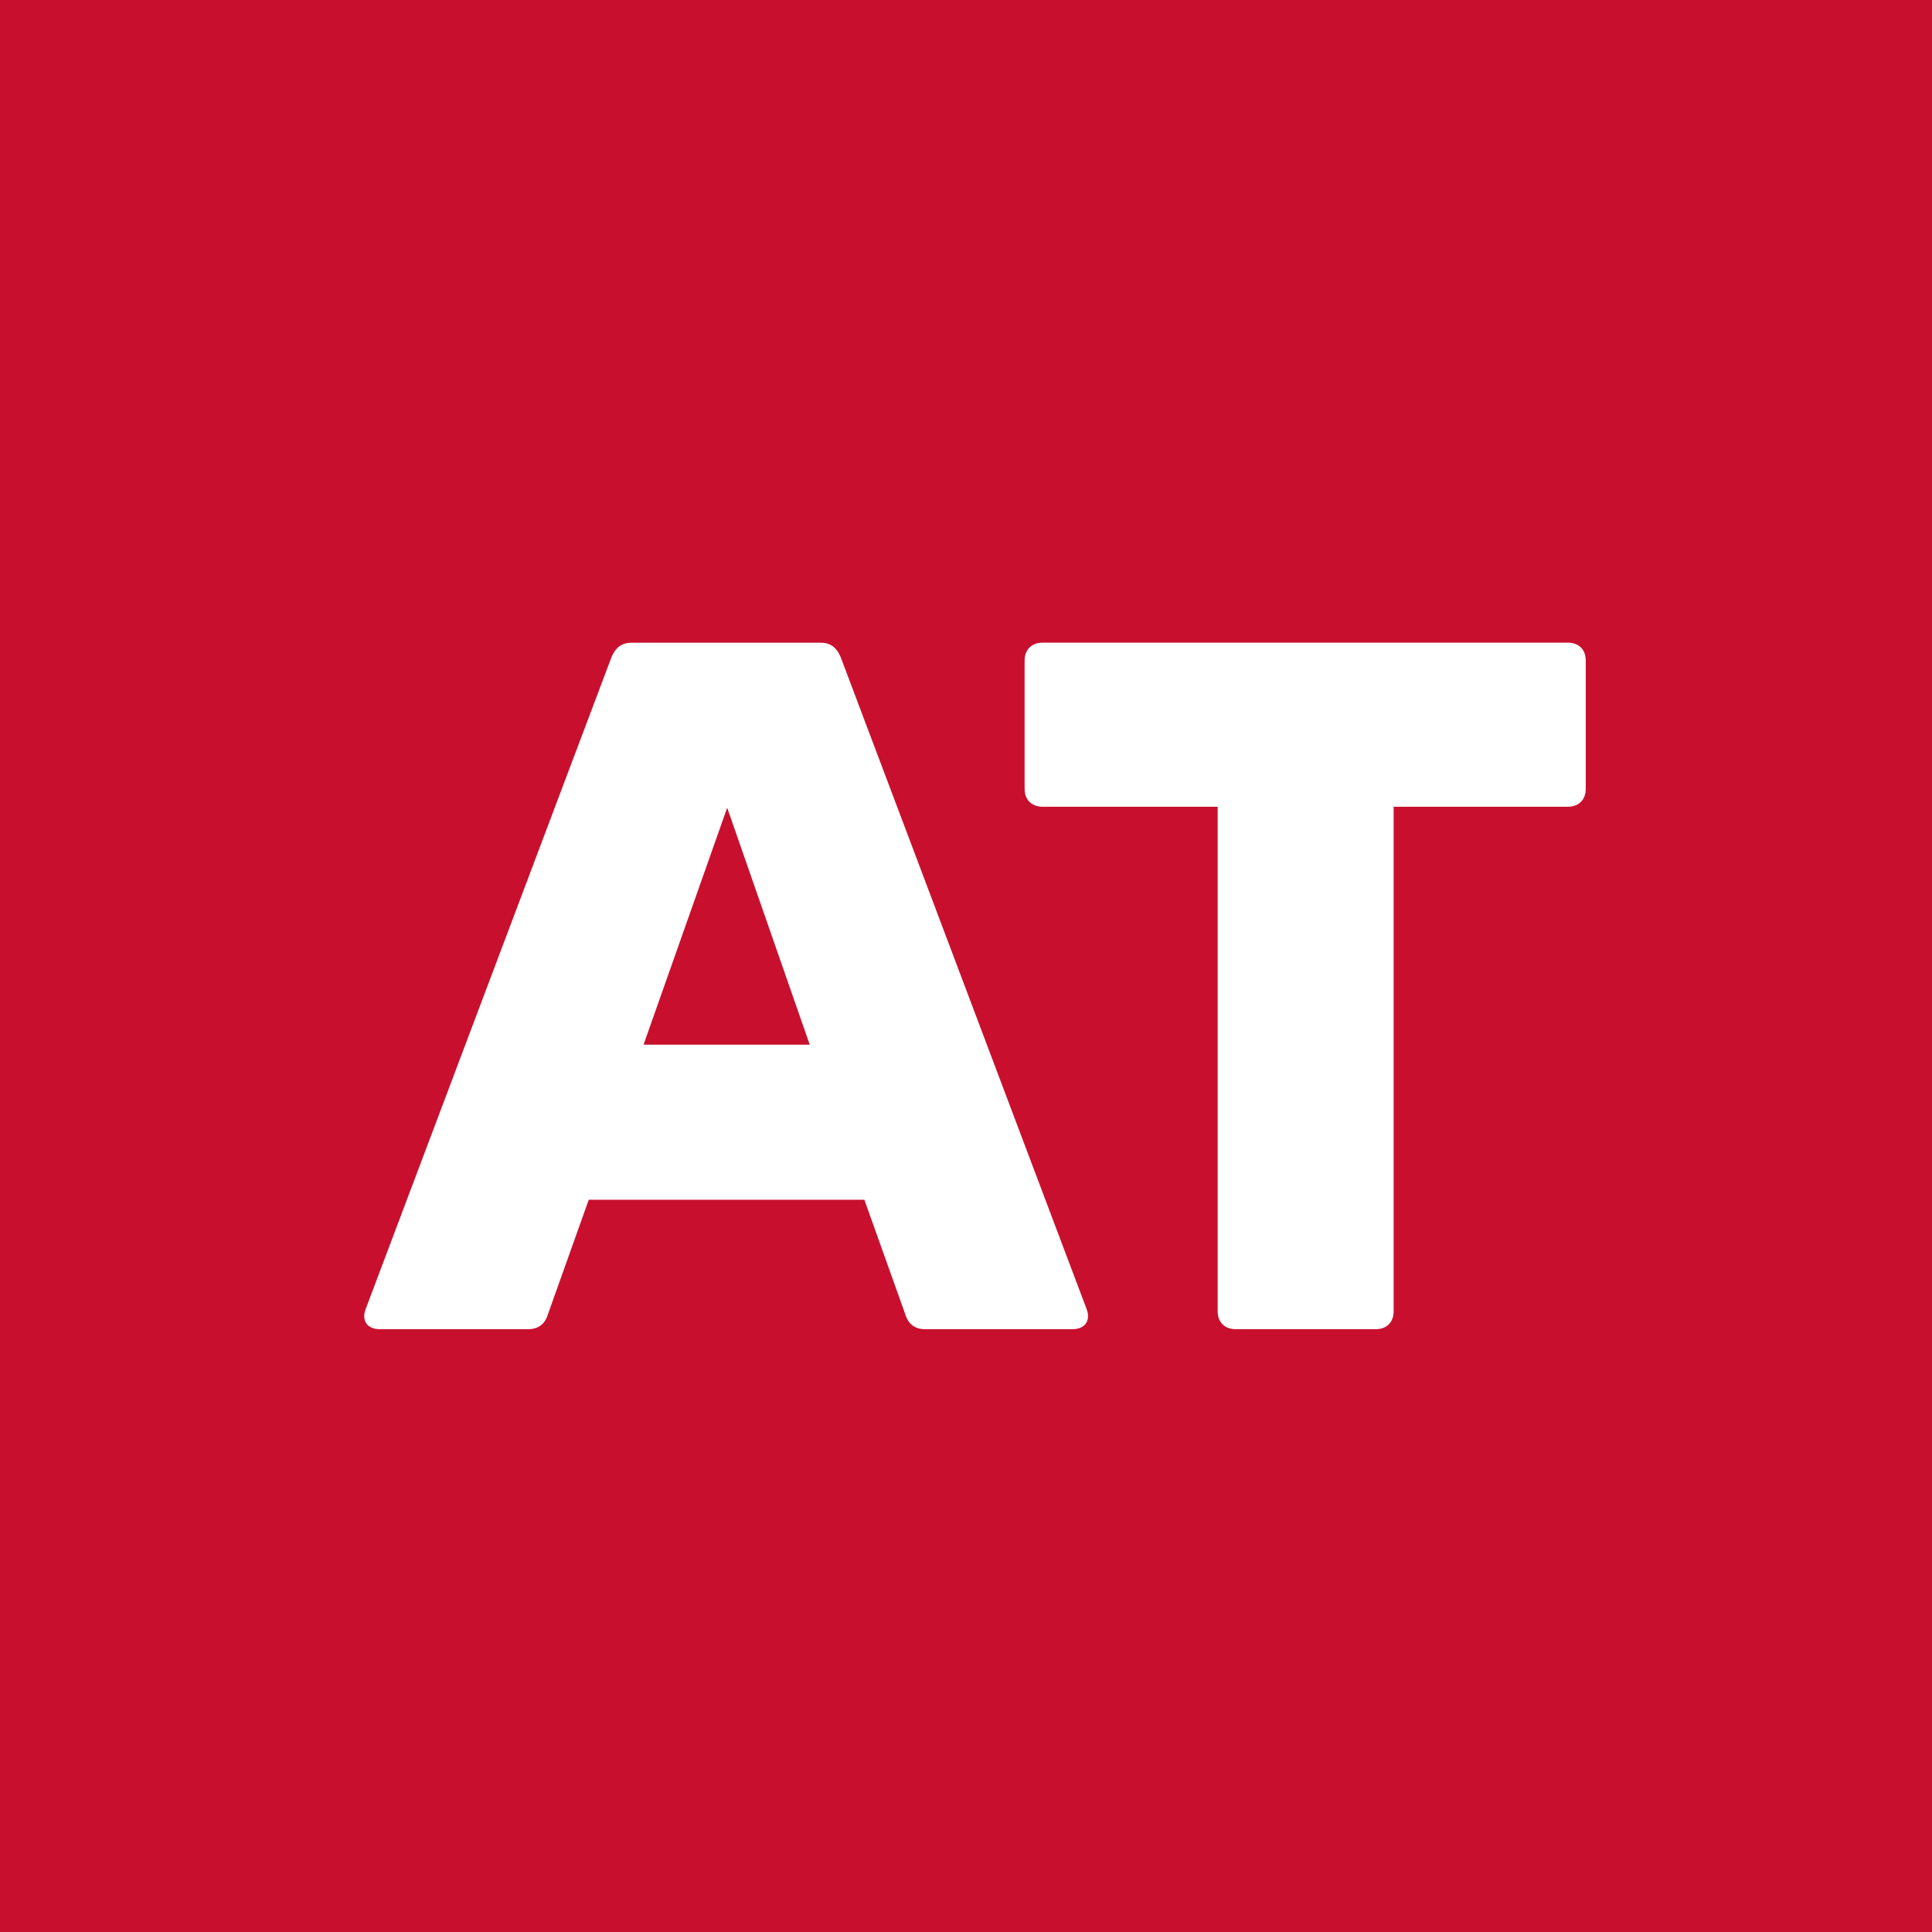
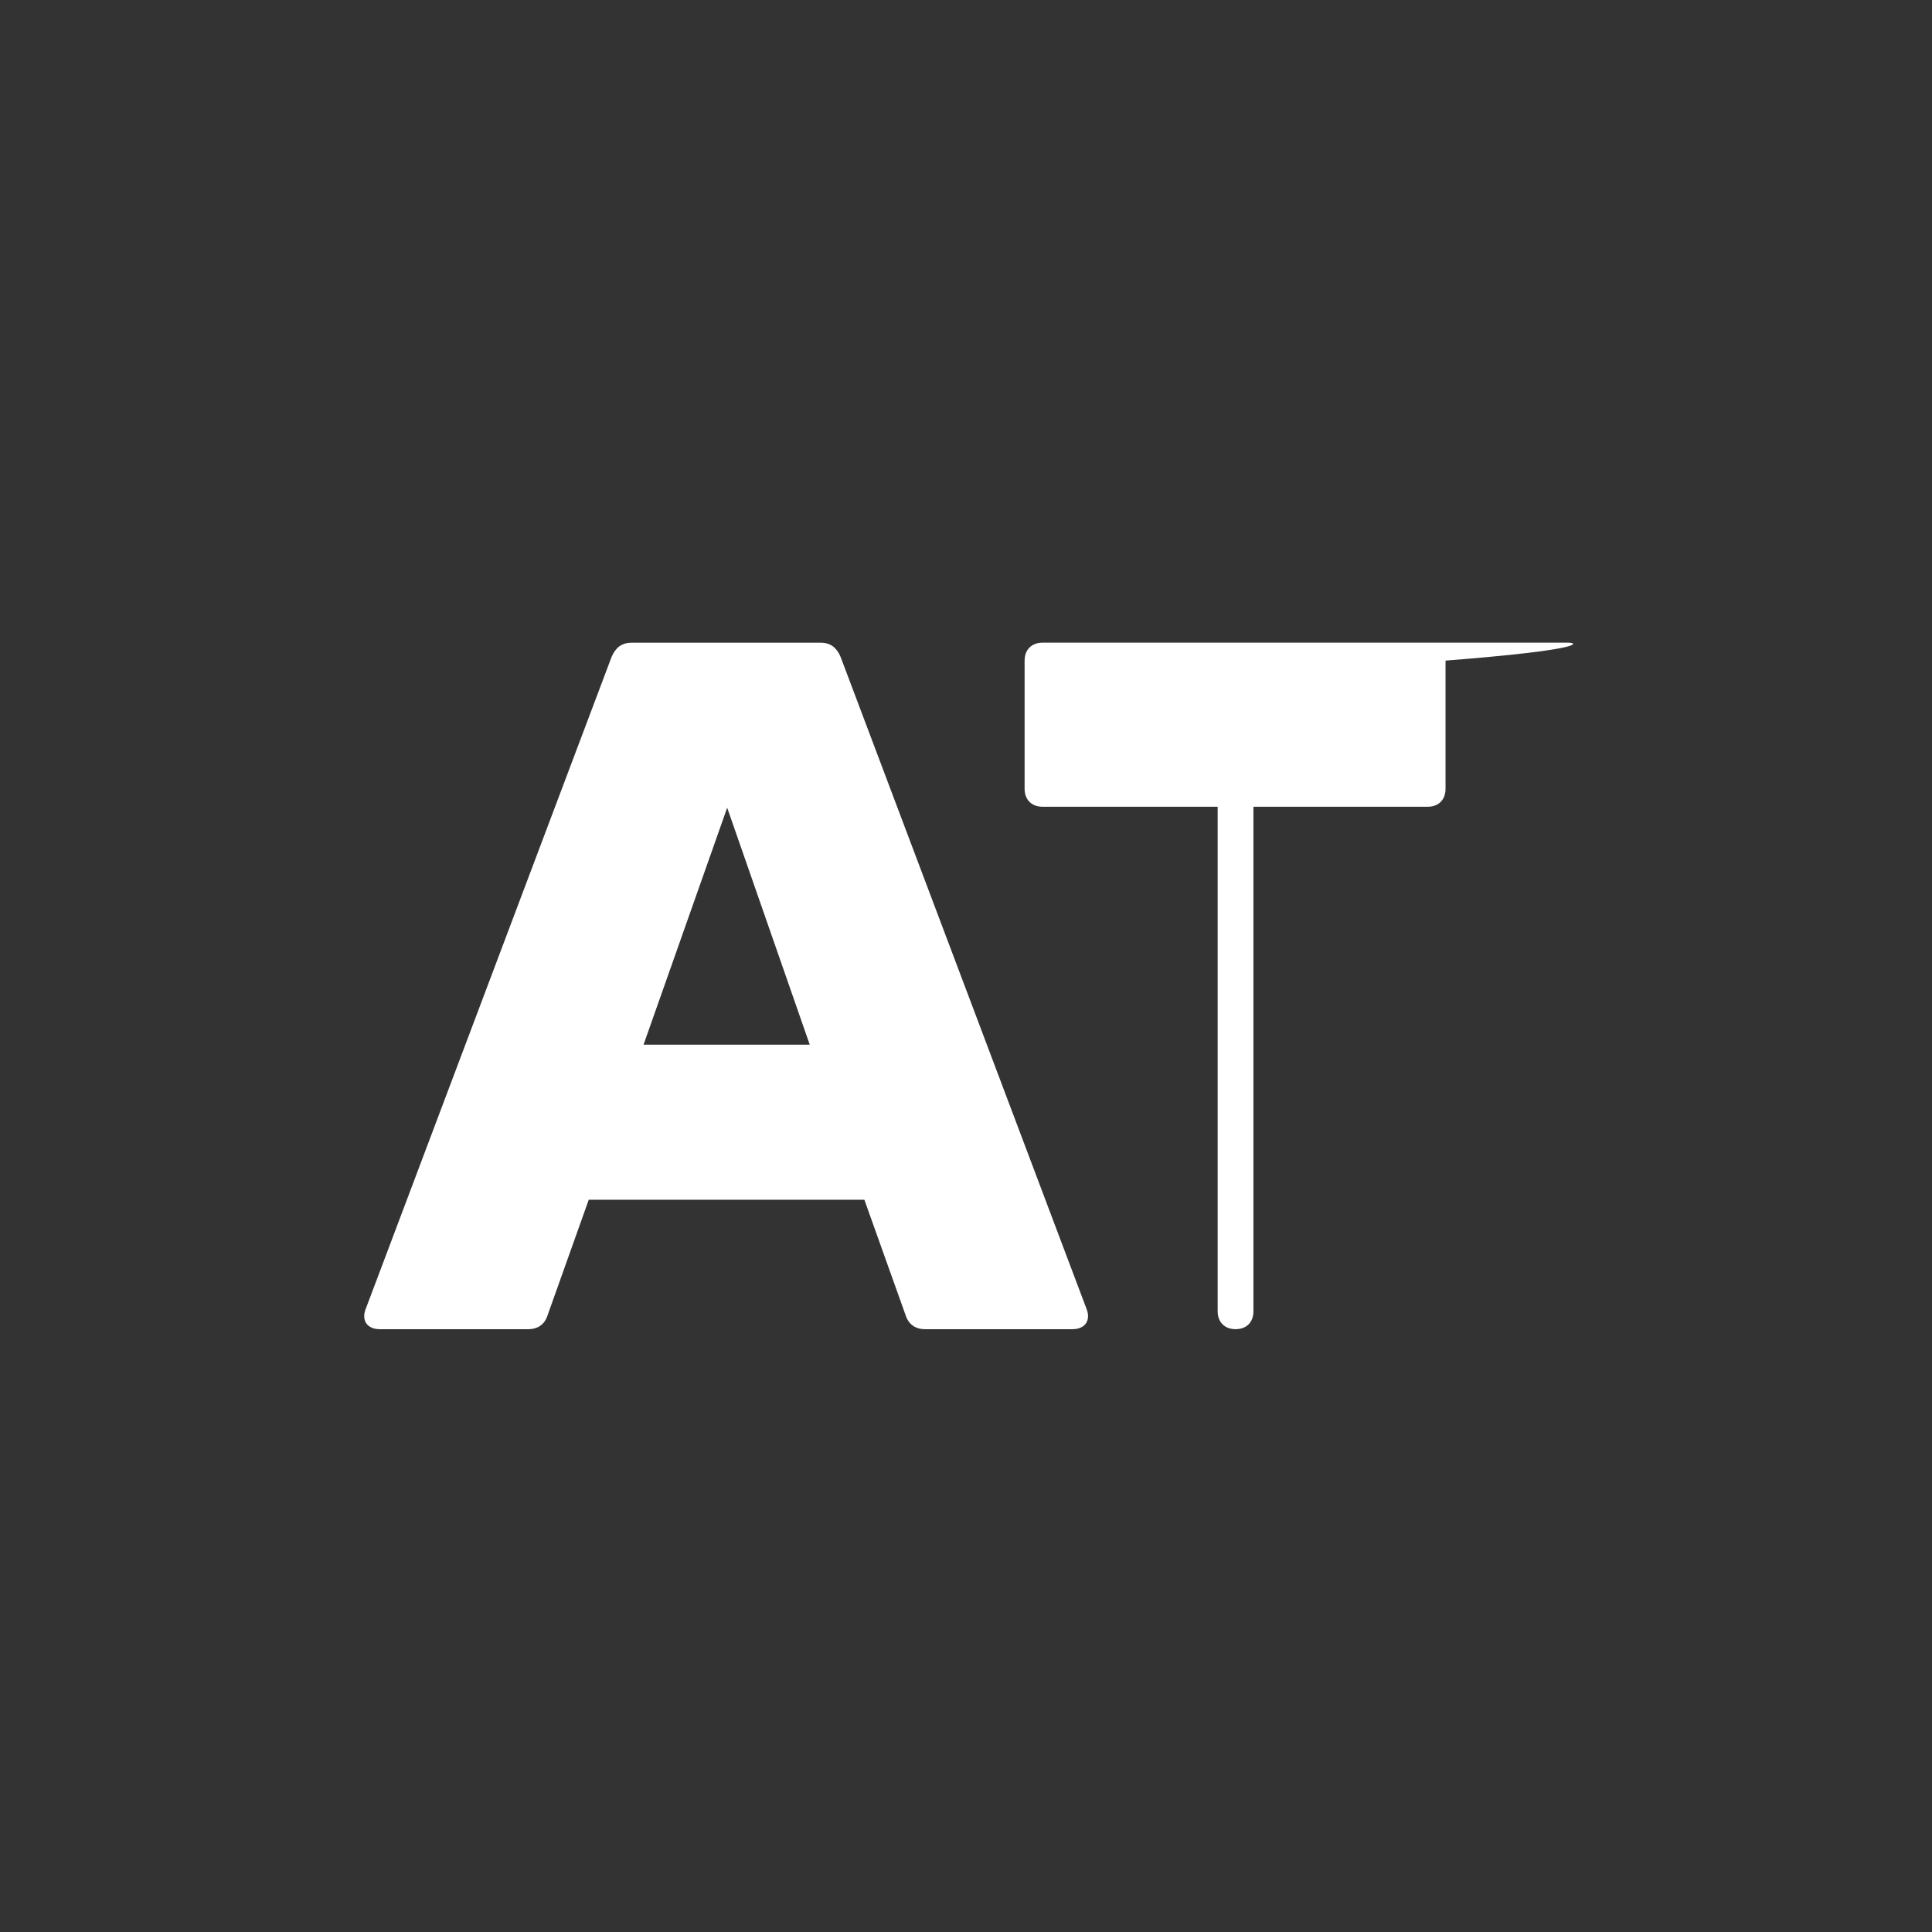
<svg xmlns="http://www.w3.org/2000/svg" version="1.1" id="Ebene_1" x="0px" y="0px" width="87.875px" height="87.875px" viewBox="0 0 87.875 87.875" enable-background="new 0 0 87.875 87.875" xml:space="preserve">
  <rect x="0" y="0" width="87.875" height="87.875" fill="#333333" stroke="none" />
  <g>
-     <rect fill="#C8102E" width="87.874" height="87.875" />
    <g>
      <g>
-         <path fill="#FFFFFF" d="M71.313,29.231h-23.89c-0.498,0-0.82,0.317-0.82,0.816v5.83c0,0.5,0.322,0.817,0.82,0.817h7.961v22.947     c0,0.5,0.322,0.815,0.815,0.815h6.377c0.497,0,0.812-0.315,0.812-0.815V36.694h7.925c0.497,0,0.813-0.317,0.813-0.817v-5.83     C72.129,29.548,71.813,29.231,71.313,29.231 M29.271,47.516l3.804-10.778l3.755,10.778H29.271z M42.077,60.457h6.7     c0.586,0,0.857-0.408,0.633-0.951L38.229,29.867c-0.178-0.409-0.448-0.634-0.901-0.634h-8.601c-0.453,0-0.723,0.225-0.905,0.634     L16.645,59.506c-0.225,0.543,0.046,0.951,0.633,0.951h6.744c0.453,0,0.77-0.227,0.902-0.684l1.854-5.203h12.537l1.859,5.203     C41.309,60.23,41.625,60.457,42.077,60.457" />
+         <path fill="#FFFFFF" d="M71.313,29.231h-23.89c-0.498,0-0.82,0.317-0.82,0.816v5.83c0,0.5,0.322,0.817,0.82,0.817h7.961v22.947     c0,0.5,0.322,0.815,0.815,0.815c0.497,0,0.812-0.315,0.812-0.815V36.694h7.925c0.497,0,0.813-0.317,0.813-0.817v-5.83     C72.129,29.548,71.813,29.231,71.313,29.231 M29.271,47.516l3.804-10.778l3.755,10.778H29.271z M42.077,60.457h6.7     c0.586,0,0.857-0.408,0.633-0.951L38.229,29.867c-0.178-0.409-0.448-0.634-0.901-0.634h-8.601c-0.453,0-0.723,0.225-0.905,0.634     L16.645,59.506c-0.225,0.543,0.046,0.951,0.633,0.951h6.744c0.453,0,0.77-0.227,0.902-0.684l1.854-5.203h12.537l1.859,5.203     C41.309,60.23,41.625,60.457,42.077,60.457" />
      </g>
    </g>
  </g>
</svg>